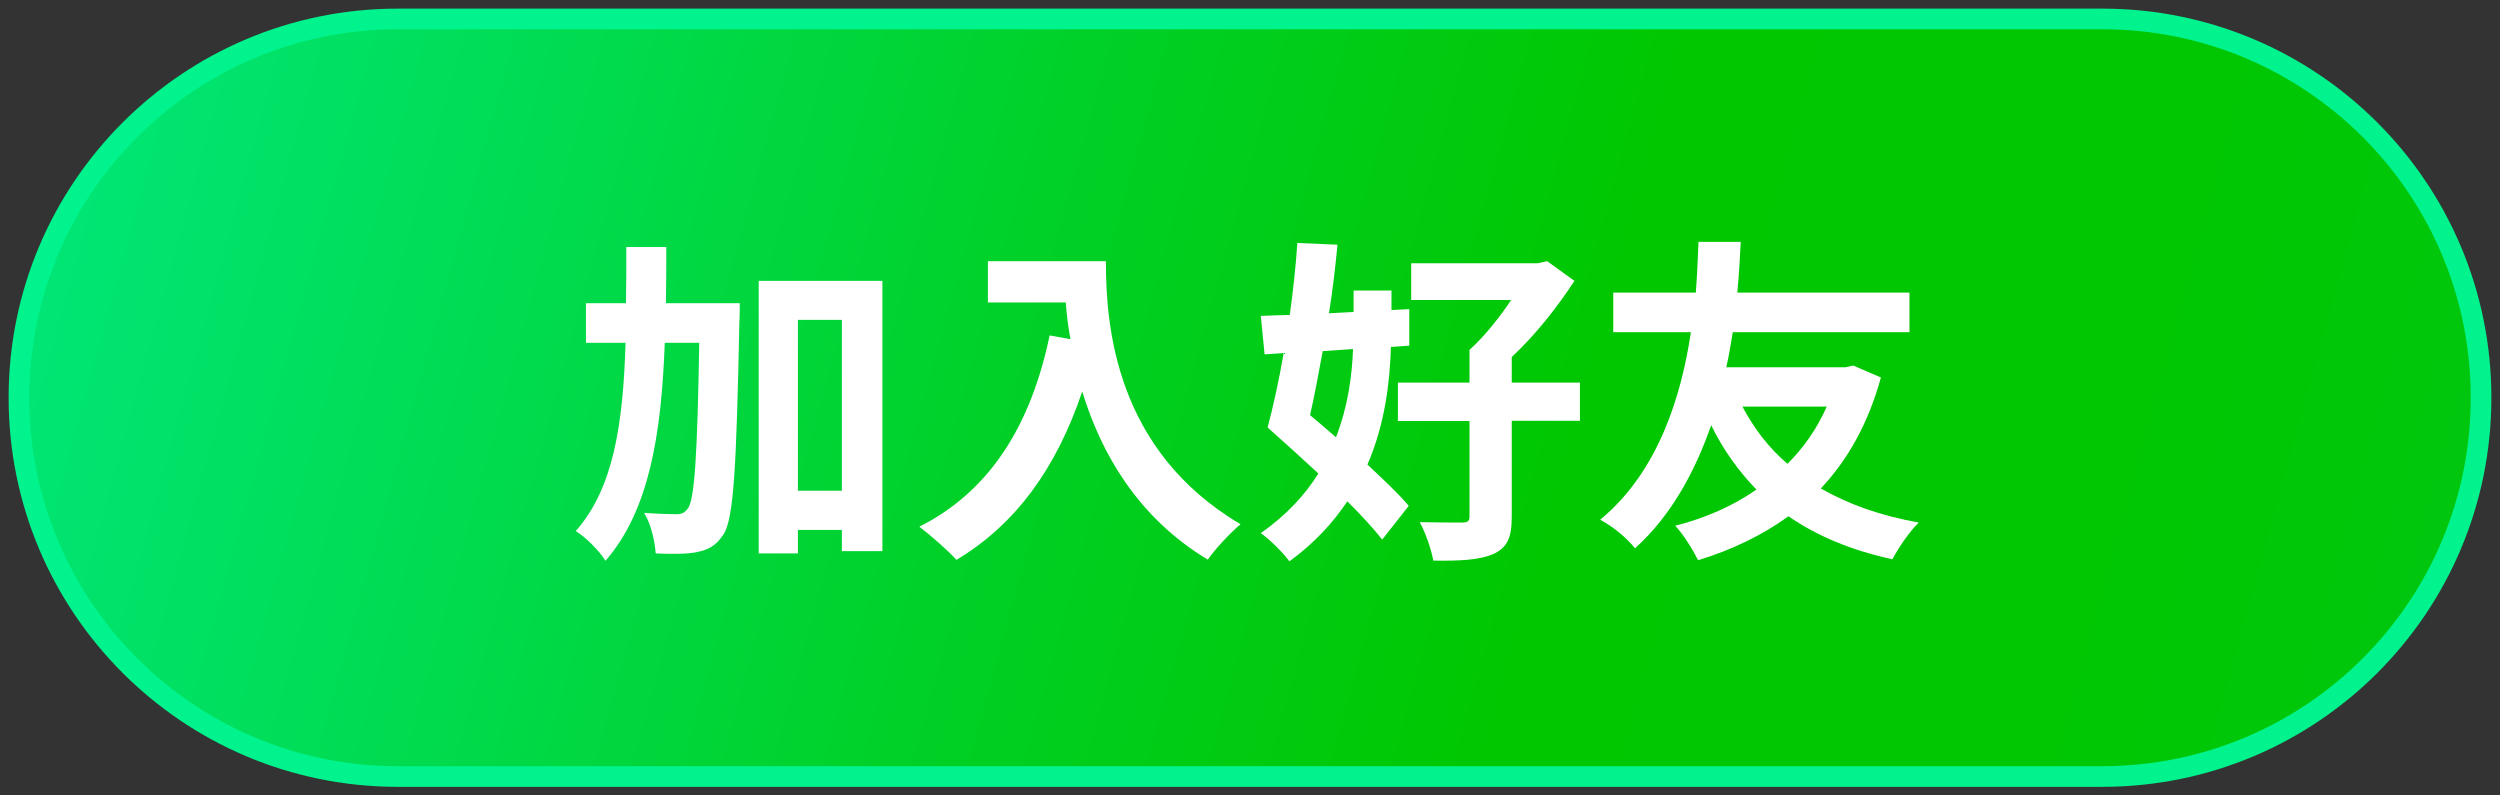
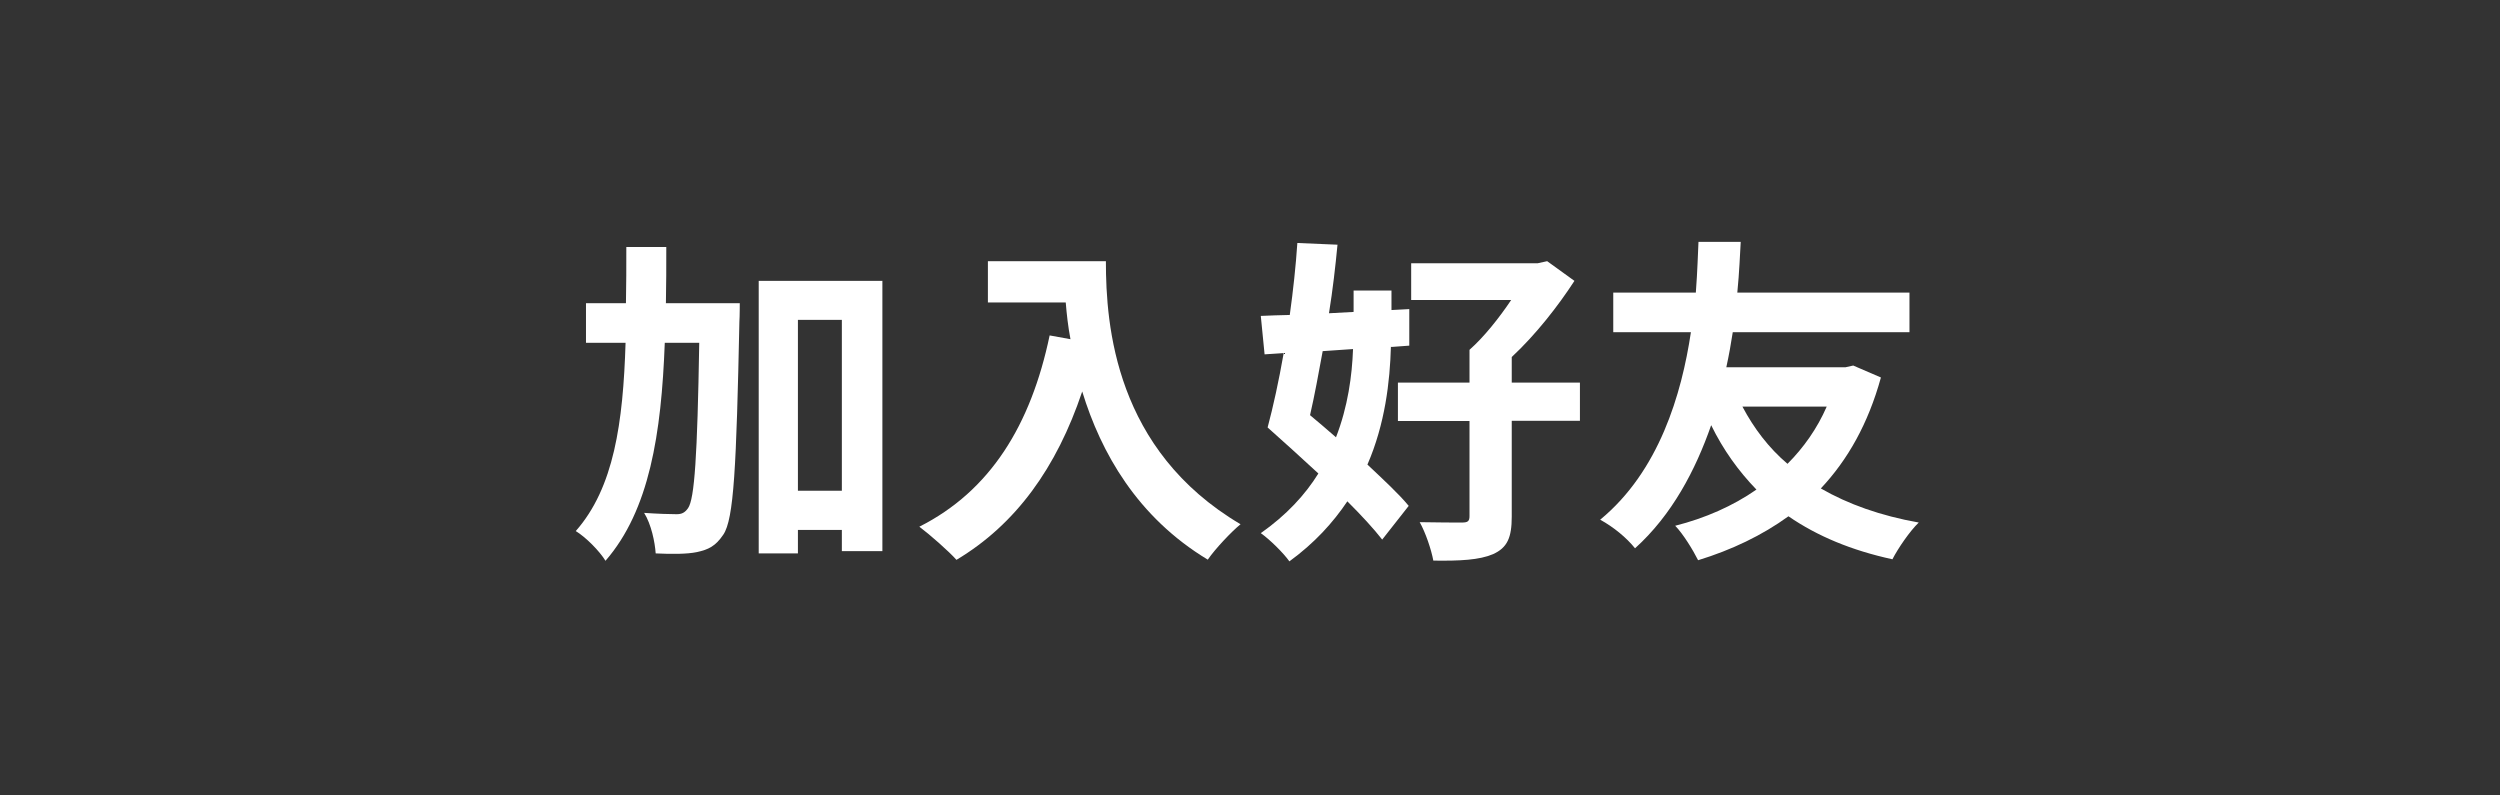
<svg xmlns="http://www.w3.org/2000/svg" width="132" height="42" viewBox="0 0 132 42" fill="none">
  <rect x="0" y="0" width="132" height="42" fill="#333333" stroke="none" />
-   <path d="M111 1H21C9.954 1 1 9.954 1 21C1 32.046 9.954 41 21 41H111C122.046 41 131 32.046 131 21C131 9.954 122.046 1 111 1Z" fill="url(#paint0_linear_12_8242)" stroke="#00F38D" stroke-width="1.09" stroke-miterlimit="10" />
  <path d="M39.06 16.01C39.06 16.01 39.06 16.71 39.04 16.98C38.88 24.65 38.75 27.41 38.19 28.23C37.78 28.84 37.4 29.02 36.8 29.15C36.28 29.26 35.47 29.26 34.62 29.22C34.58 28.63 34.39 27.69 34.01 27.08C34.73 27.13 35.38 27.15 35.72 27.15C35.99 27.15 36.15 27.08 36.33 26.83C36.67 26.34 36.82 24.11 36.92 18.1H35.1C34.92 22.91 34.29 26.94 31.97 29.61C31.65 29.09 30.94 28.37 30.4 28.04C32.42 25.75 32.9 22.31 33.03 18.1H30.94V16.01H33.05C33.07 15.06 33.07 14.07 33.07 13.04H35.18C35.18 14.05 35.18 15.04 35.16 16.01H39.05H39.06ZM46.59 14.84V29.1H44.45V27.98H42.13V29.22H40.06V14.83H46.6L46.59 14.84ZM44.45 25.91V16.89H42.13V25.91H44.45Z" fill="white" />
  <path d="M58.391 13.8C58.391 17.2 58.881 23.77 65.501 27.68C65.031 28.06 64.151 28.99 63.771 29.55C60.041 27.3 58.131 23.9 57.141 20.67C55.791 24.7 53.631 27.69 50.501 29.56C50.101 29.11 49.101 28.23 48.541 27.81C52.291 25.92 54.431 22.44 55.421 17.71L56.521 17.91C56.391 17.23 56.321 16.58 56.271 15.97H52.161V13.79H58.391V13.8Z" fill="white" />
  <path d="M73.44 18.3C73.39 20.15 73.13 22.39 72.2 24.53C73.06 25.34 73.86 26.08 74.38 26.71L72.98 28.49C72.53 27.91 71.88 27.21 71.14 26.47C70.38 27.6 69.41 28.67 68.08 29.64C67.76 29.19 67.05 28.49 66.57 28.15C67.92 27.2 68.91 26.13 69.61 25C68.69 24.15 67.74 23.29 66.93 22.57C67.22 21.49 67.52 20.12 67.78 18.64L66.77 18.71L66.57 16.68C67.04 16.66 67.56 16.64 68.1 16.63C68.28 15.33 68.42 14.04 68.5 12.83L70.62 12.92C70.51 14.07 70.37 15.3 70.17 16.54L71.47 16.47V15.34H73.47V16.37L74.41 16.32V18.25L73.46 18.32L73.44 18.3ZM69.84 18.53C69.62 19.72 69.41 20.89 69.17 21.92C69.62 22.3 70.09 22.69 70.54 23.09C71.17 21.47 71.39 19.83 71.44 18.43L69.84 18.54V18.53ZM83.42 22.22H79.82V27.28C79.82 28.38 79.59 28.92 78.83 29.26C78.11 29.57 77.08 29.62 75.68 29.6C75.57 29.01 75.27 28.12 74.96 27.57C75.86 27.59 76.9 27.59 77.19 27.59C77.5 27.59 77.59 27.52 77.59 27.25V22.23H73.81V20.2H77.59V18.47C78.36 17.79 79.16 16.78 79.79 15.84H74.51V13.9H81.19L81.69 13.79L83.13 14.83C82.28 16.14 81.1 17.66 79.82 18.85V20.2H83.42V22.23V22.22Z" fill="white" />
  <path d="M99.31 19.94C98.64 22.37 97.56 24.28 96.14 25.79C97.58 26.62 99.29 27.23 101.31 27.59C100.84 28.04 100.21 28.96 99.92 29.53C97.76 29.06 95.96 28.31 94.43 27.26C93.04 28.27 91.42 29.04 89.66 29.58C89.39 29.04 88.87 28.19 88.45 27.76C90.03 27.36 91.49 26.72 92.74 25.85C91.8 24.88 90.99 23.76 90.35 22.45C89.52 24.83 88.28 27.19 86.33 28.95C85.88 28.39 85.2 27.83 84.49 27.44C87.6 24.88 88.79 20.81 89.28 17.54H85.18V15.45H89.54C89.63 14.28 89.65 13.33 89.68 12.77H91.91C91.87 13.42 91.84 14.35 91.73 15.45H100.82V17.54H91.49C91.4 18.13 91.29 18.75 91.15 19.39H97.45L97.85 19.3L99.31 19.93V19.94ZM92 21.47C92.61 22.62 93.39 23.65 94.38 24.49C95.23 23.64 95.95 22.62 96.45 21.47H92Z" fill="white" />
  <defs>
    <linearGradient id="paint0_linear_12_8242" x1="-8.93" y1="0.36" x2="133.83" y2="39.68" gradientUnits="userSpaceOnUse">
      <stop stop-color="#58EDB7" />
      <stop offset="0.07" stop-color="#19E787" />
      <stop offset="0.1" stop-color="#00E575" />
      <stop offset="0.45" stop-color="#00D025" />
      <stop offset="0.64" stop-color="#00C700" />
      <stop offset="0.83" stop-color="#00C702" />
      <stop offset="0.92" stop-color="#00C709" />
      <stop offset="0.99" stop-color="#00C716" />
      <stop offset="1" stop-color="#00C818" />
    </linearGradient>
  </defs>
</svg>